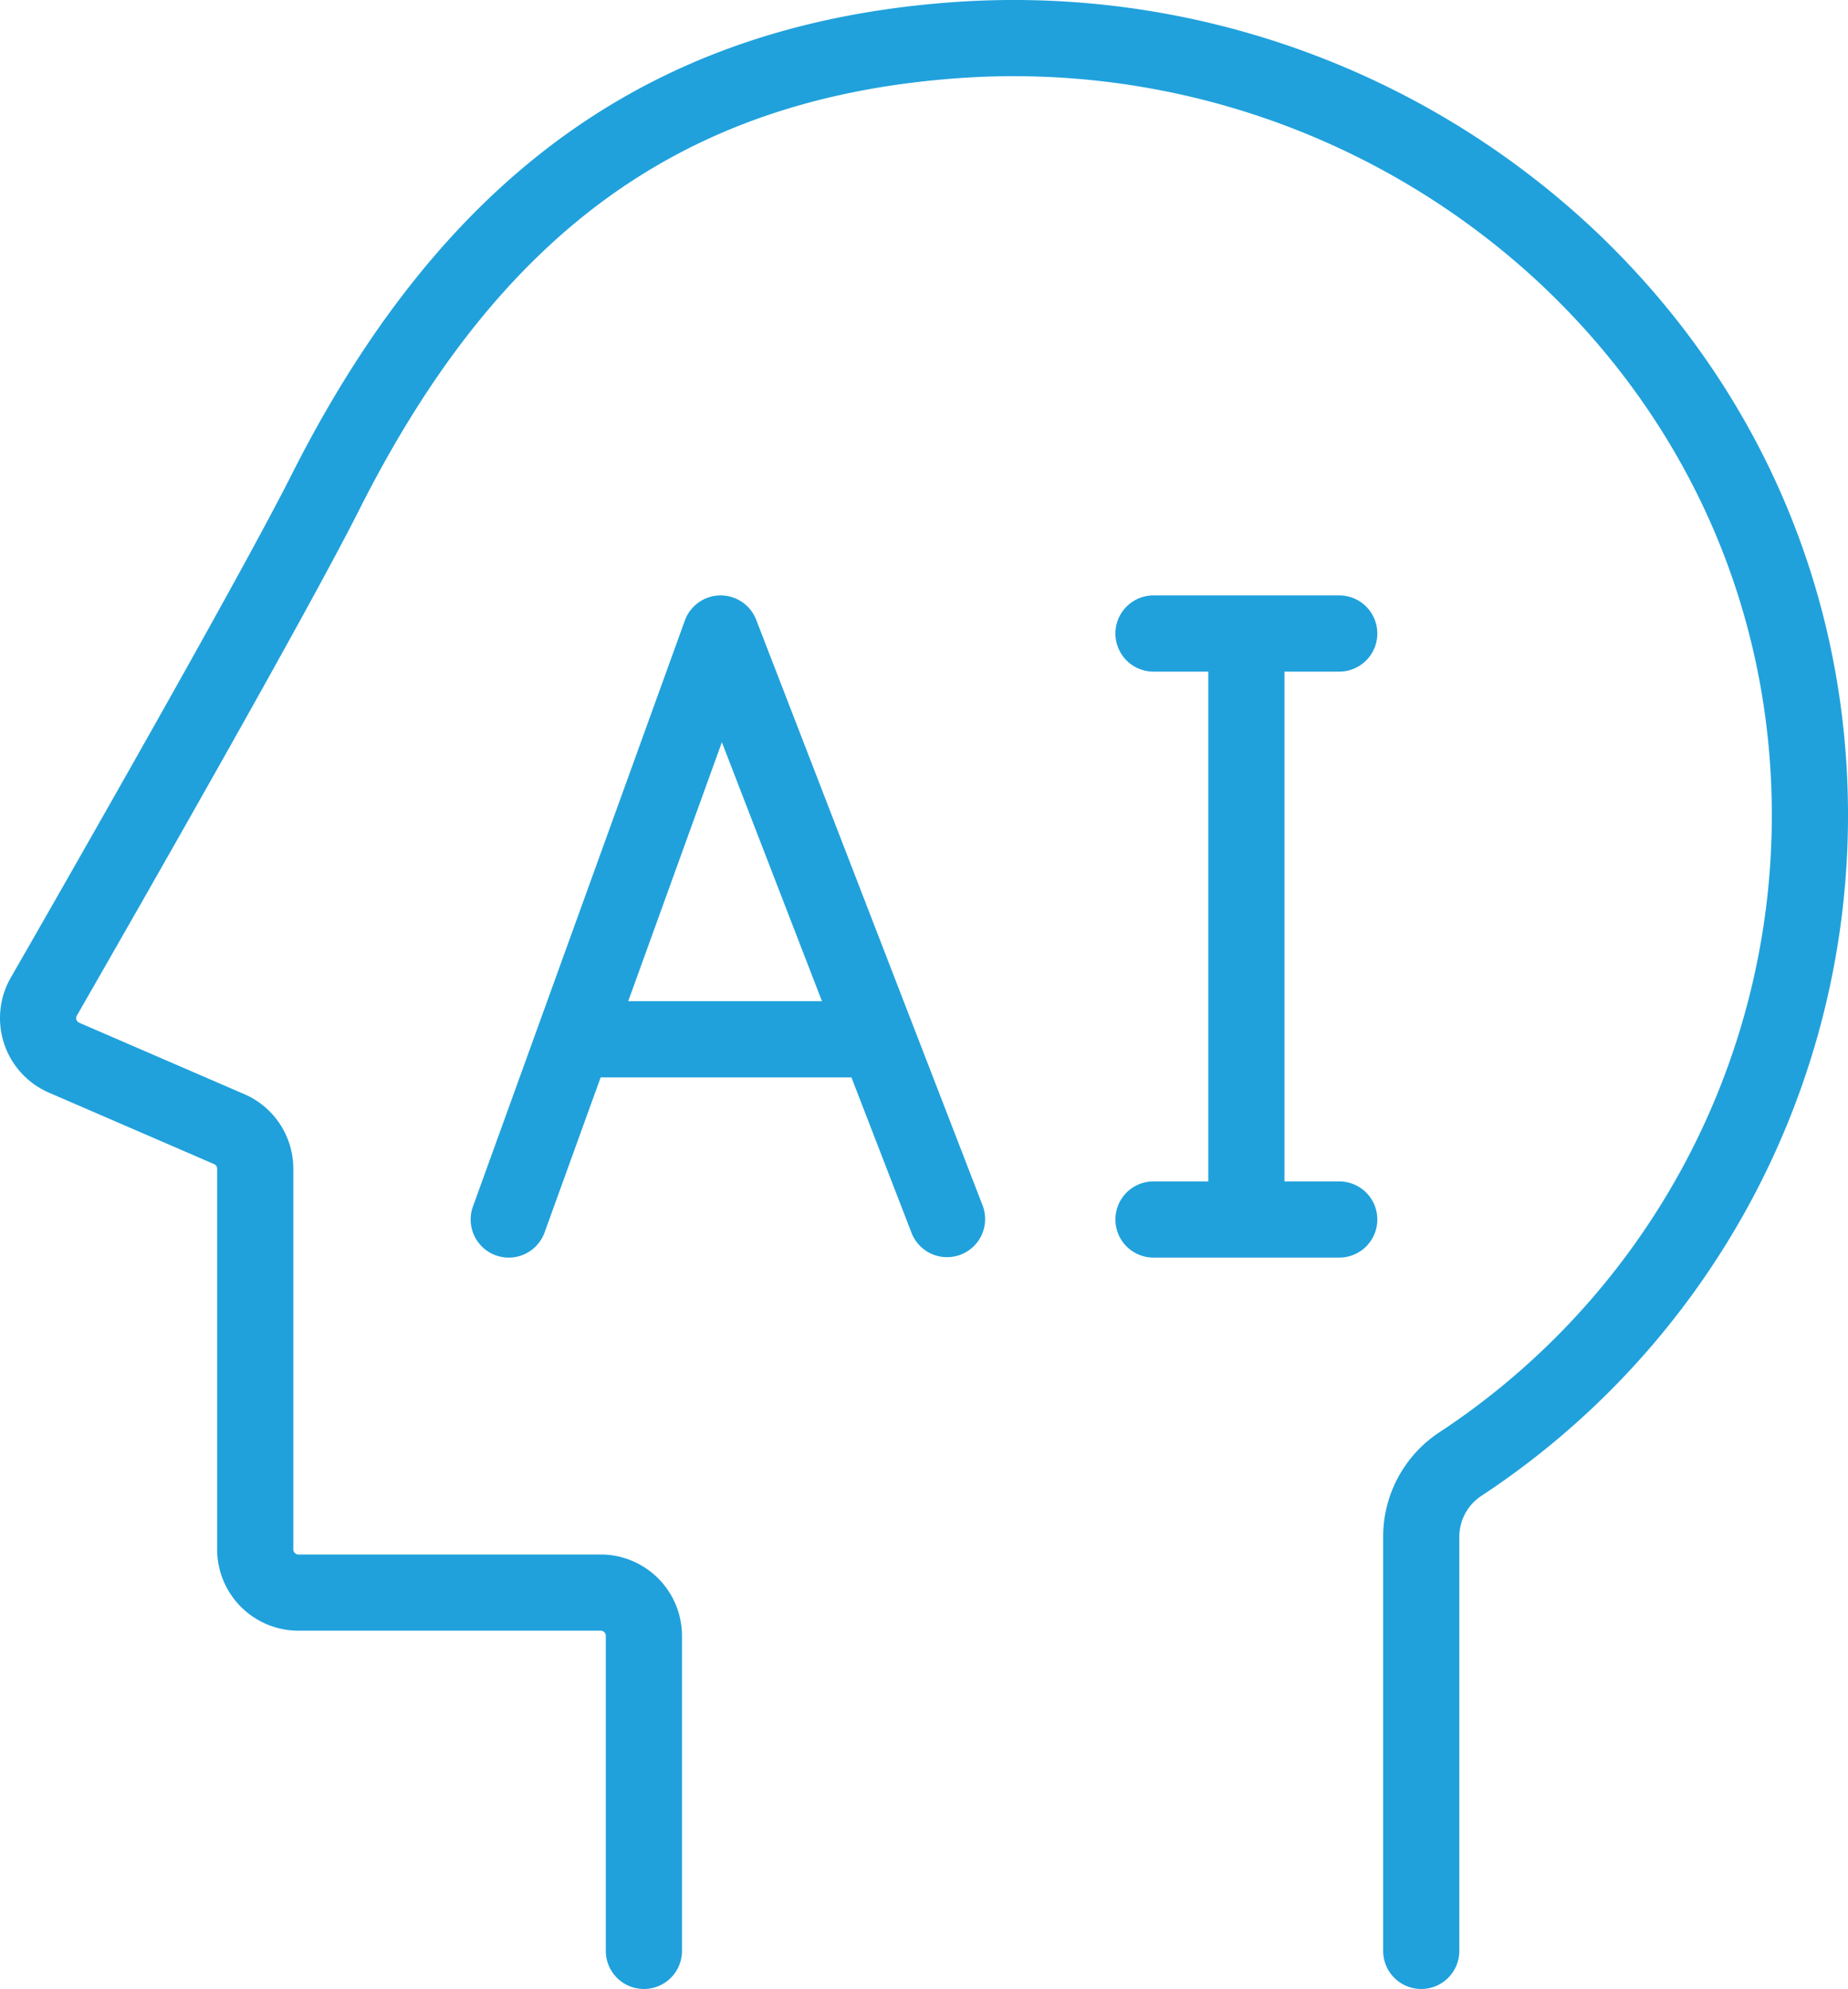
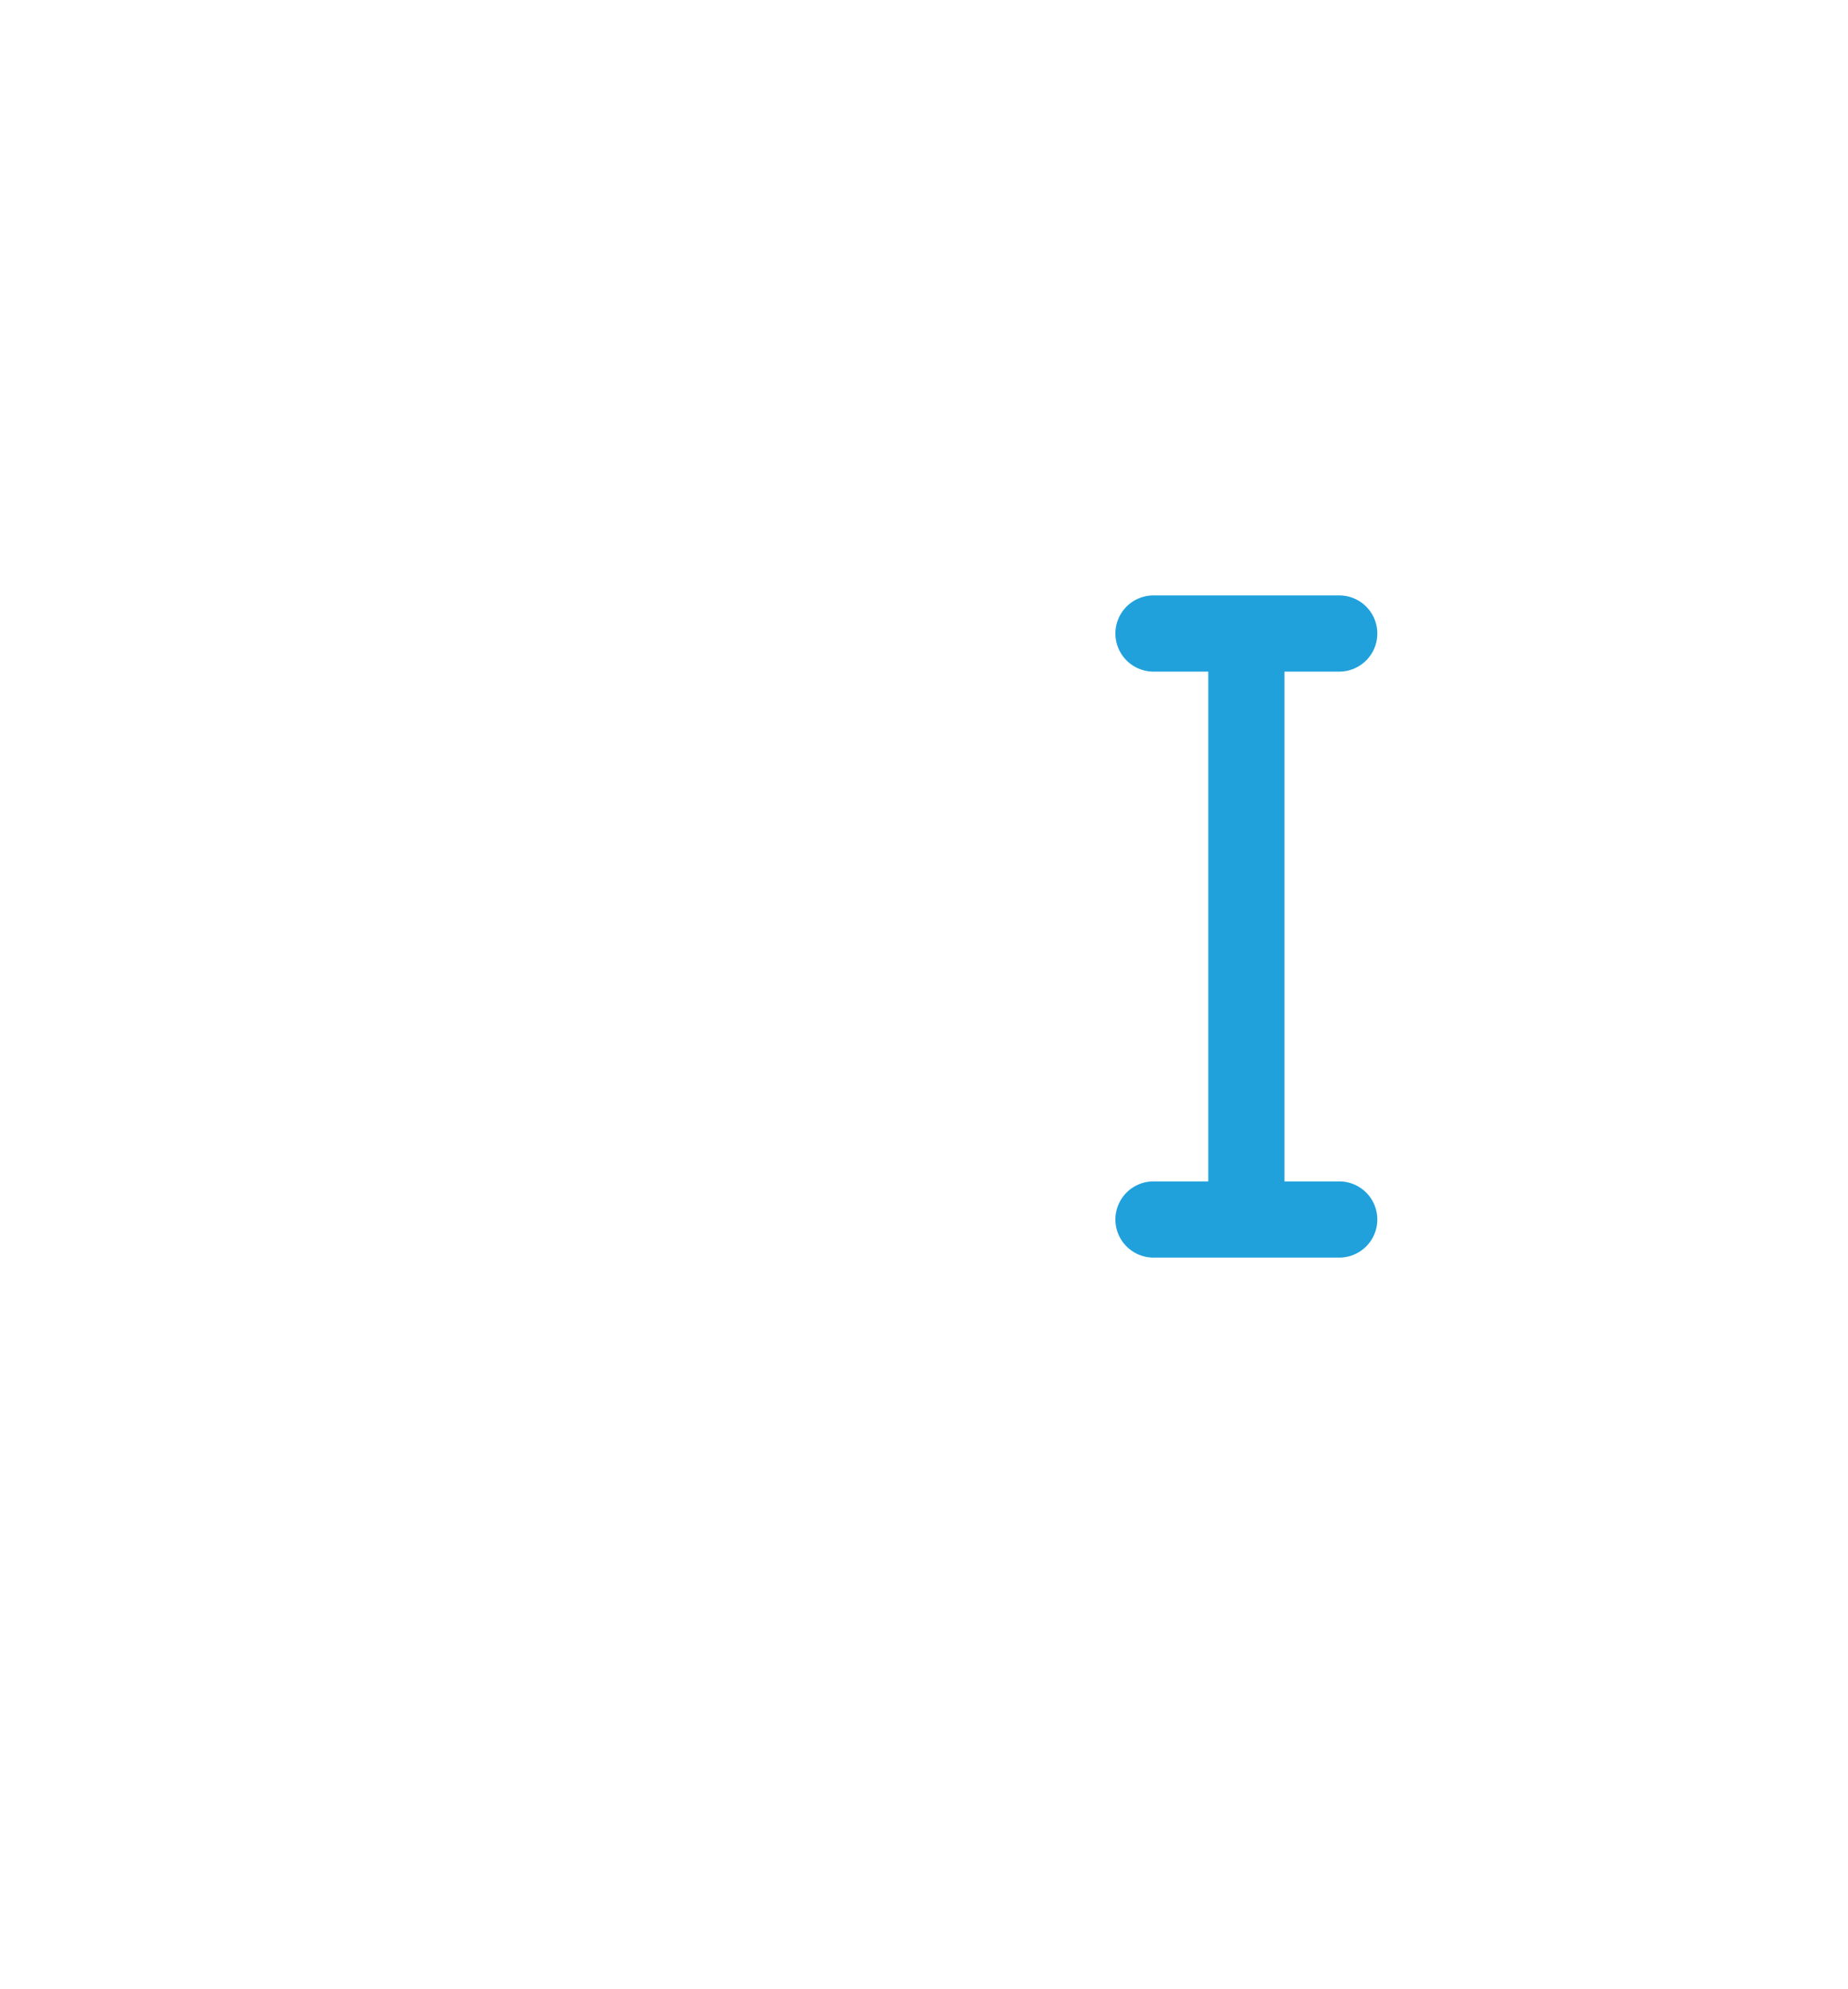
<svg xmlns="http://www.w3.org/2000/svg" id="Group_4" data-name="Group 4" width="365.939" height="393.75" viewBox="0 0 365.939 393.75">
  <defs>
    <clipPath id="clip-path">
      <rect id="Rectangle_5" data-name="Rectangle 5" width="365.939" height="393.75" fill="none" />
    </clipPath>
  </defs>
  <g id="Group_3" data-name="Group 3" clip-path="url(#clip-path)">
-     <path id="Path_3" data-name="Path 3" d="M149.738,122.692a7.542,7.542,0,0,0-7.034-4.821h-.082a7.544,7.544,0,0,0-7.011,4.976L93.65,238.852a7.542,7.542,0,1,0,14.185,5.132l11.105-30.7H168.6l11.932,30.855A7.542,7.542,0,0,0,194.6,238.7ZM124.4,198.2l18.544-51.267L162.766,198.2Z" fill="#20a1dc" />
    <path id="Path_4" data-name="Path 4" d="M265.193,132.955a7.542,7.542,0,0,0,0-15.084H228.415a7.542,7.542,0,0,0,0,15.084h10.848V233.876H228.415a7.542,7.542,0,0,0,0,15.084h36.778a7.542,7.542,0,0,0,0-15.084H254.347V132.955Z" fill="#20a1dc" />
-     <path id="Path_5" data-name="Path 5" d="M314.9,44.78A167.9,167.9,0,0,0,188.022.479C129.076,4.931,87.666,34.664,57.7,94.054,47.135,115,12.5,175.5,2.134,193.544a16.081,16.081,0,0,0,7.577,22.771l32.676,14.133a1.006,1.006,0,0,1,.61.925v75.353A16.111,16.111,0,0,0,59.09,322.82h59.861a1.011,1.011,0,0,1,1.01,1.009v62.378a7.542,7.542,0,1,0,15.084,0V323.829a16.112,16.112,0,0,0-16.094-16.093H59.09a1.01,1.01,0,0,1-1.009-1.01V231.373A16.082,16.082,0,0,0,48.373,216.6L15.7,202.471a.989.989,0,0,1-.567-.613.953.953,0,0,1,.083-.8c13.344-23.234,45.51-79.51,55.953-100.209C98.889,45.906,135.279,19.589,189.16,15.519a152.857,152.857,0,0,1,115.458,40.3c30.015,27.972,46.435,65.713,46.235,106.272A146.2,146.2,0,0,1,285.091,283.5a24.736,24.736,0,0,0-11.2,20.639v82.068a7.542,7.542,0,1,0,15.084,0V304.139a9.69,9.69,0,0,1,4.437-8.056,161.268,161.268,0,0,0,72.526-133.922c.221-44.819-17.9-86.506-51.034-117.381" fill="#20a1dc" />
  </g>
</svg>